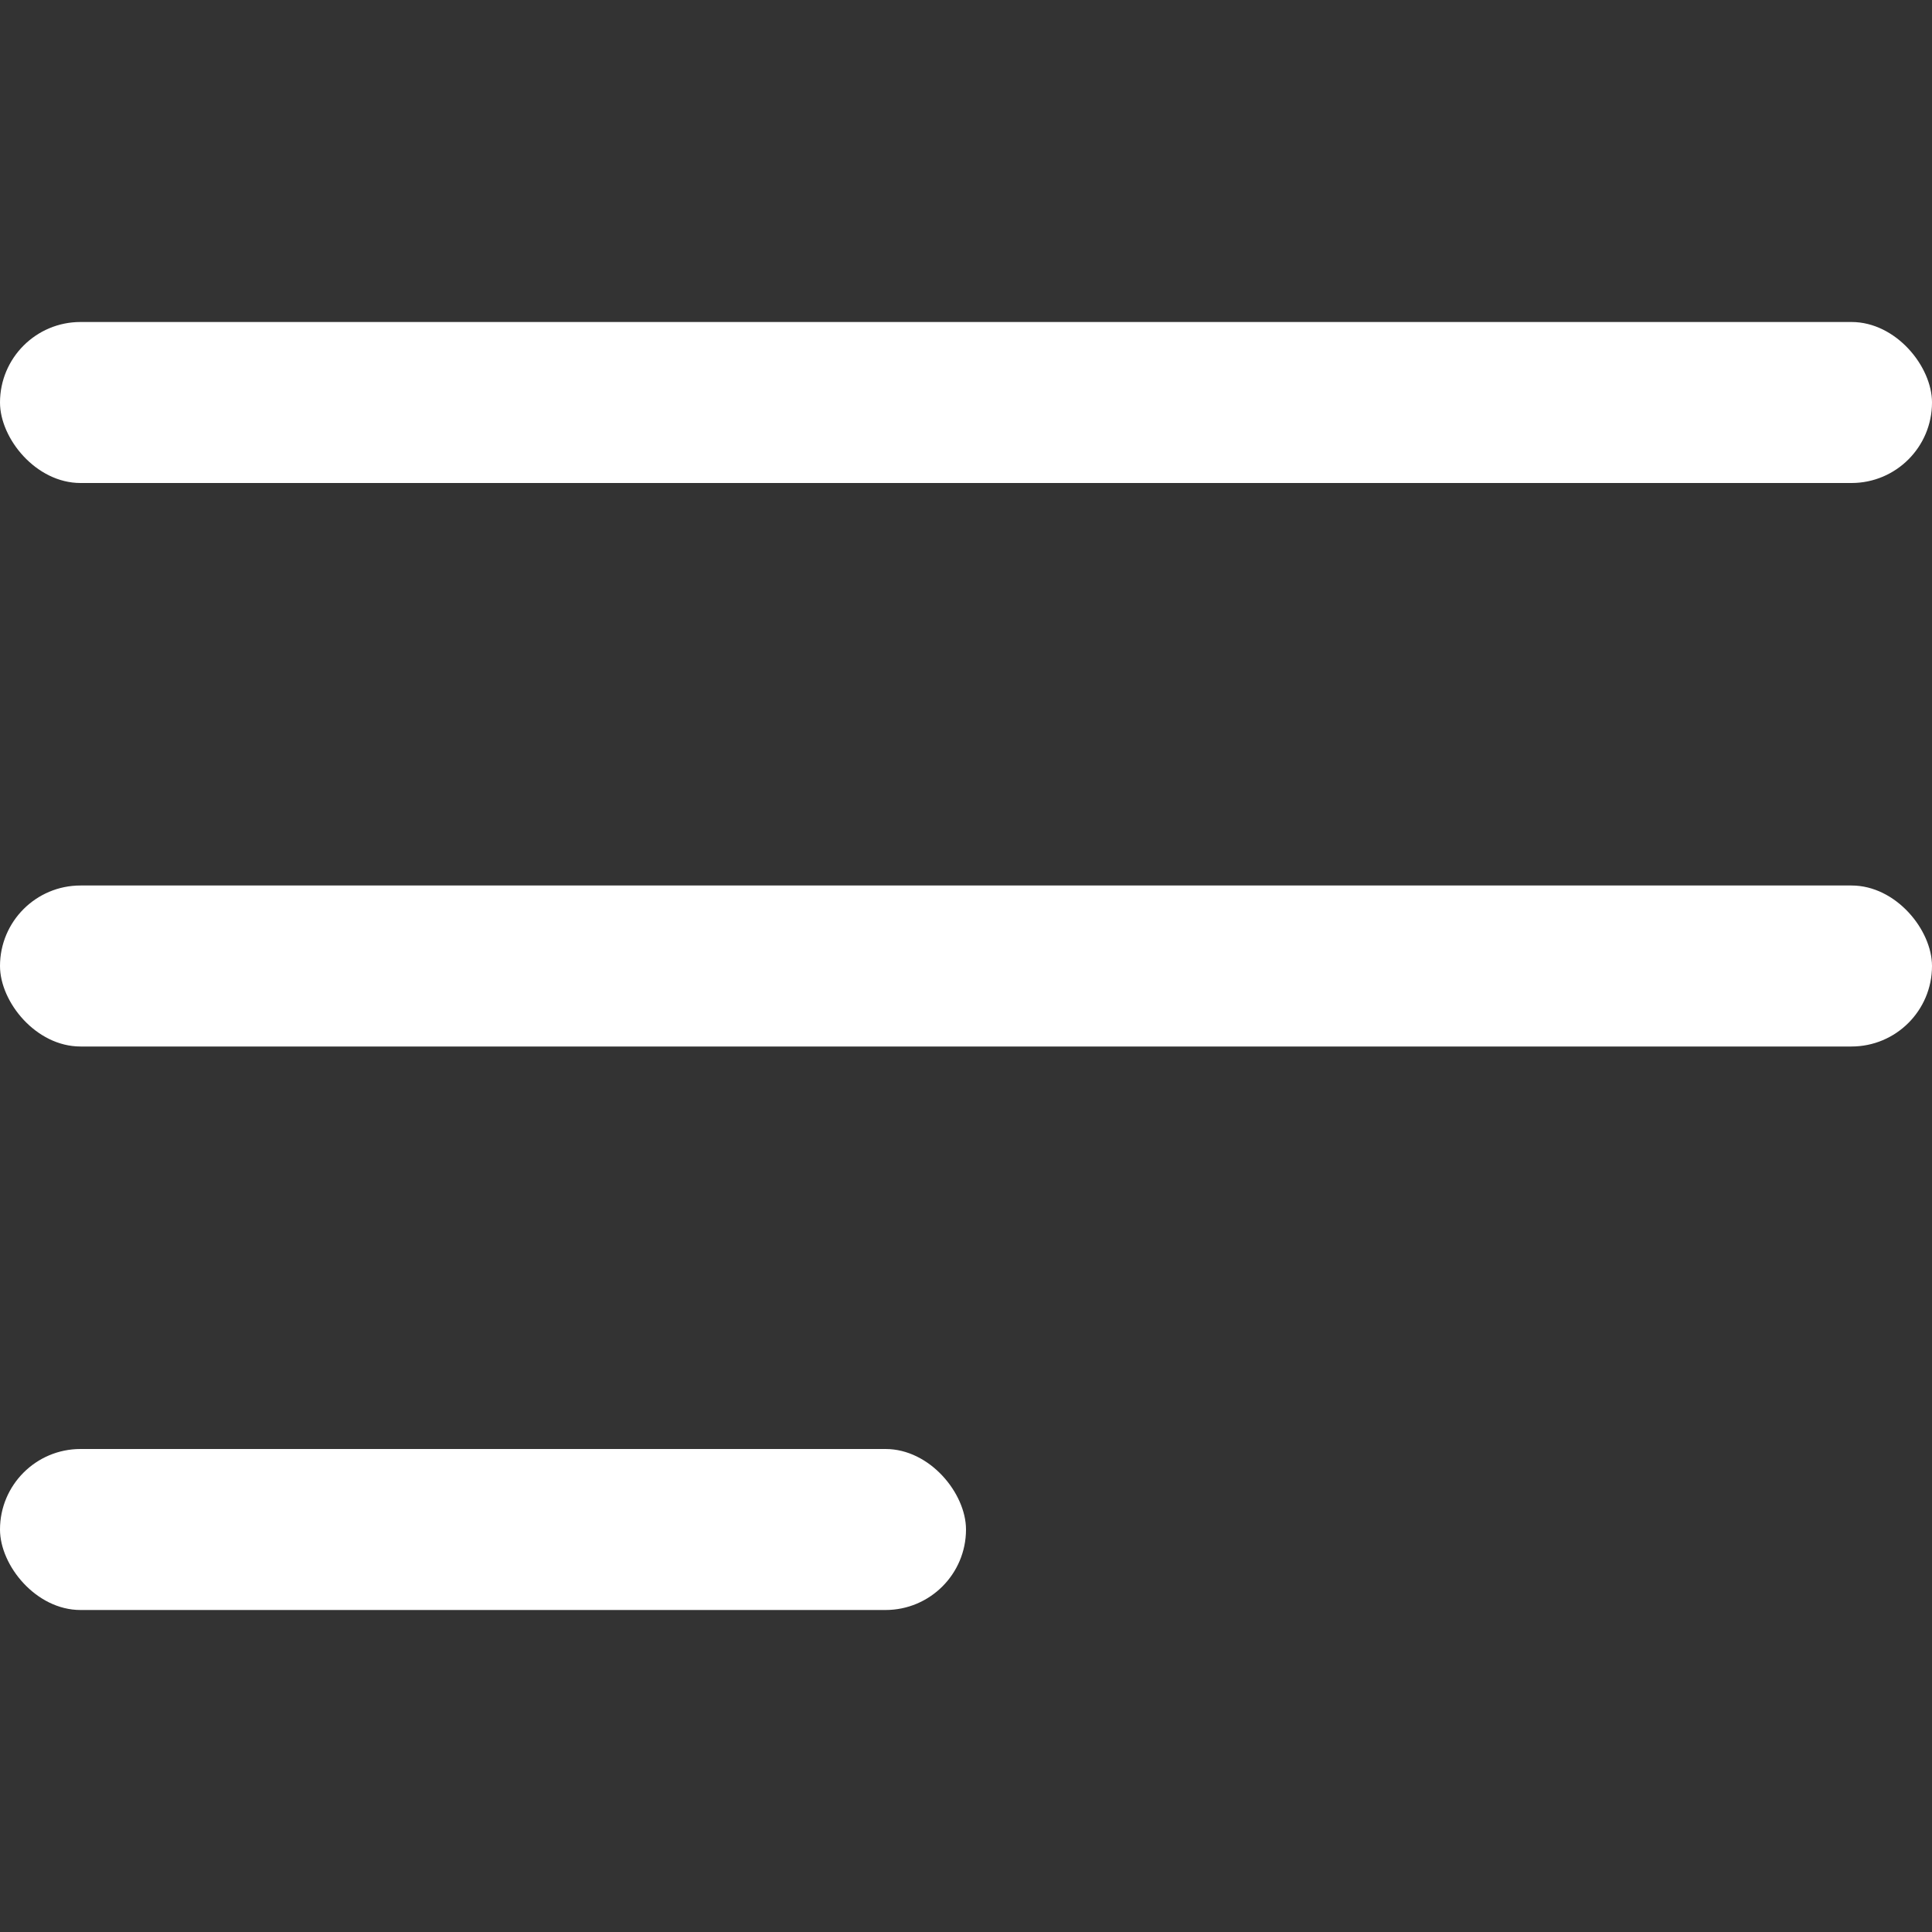
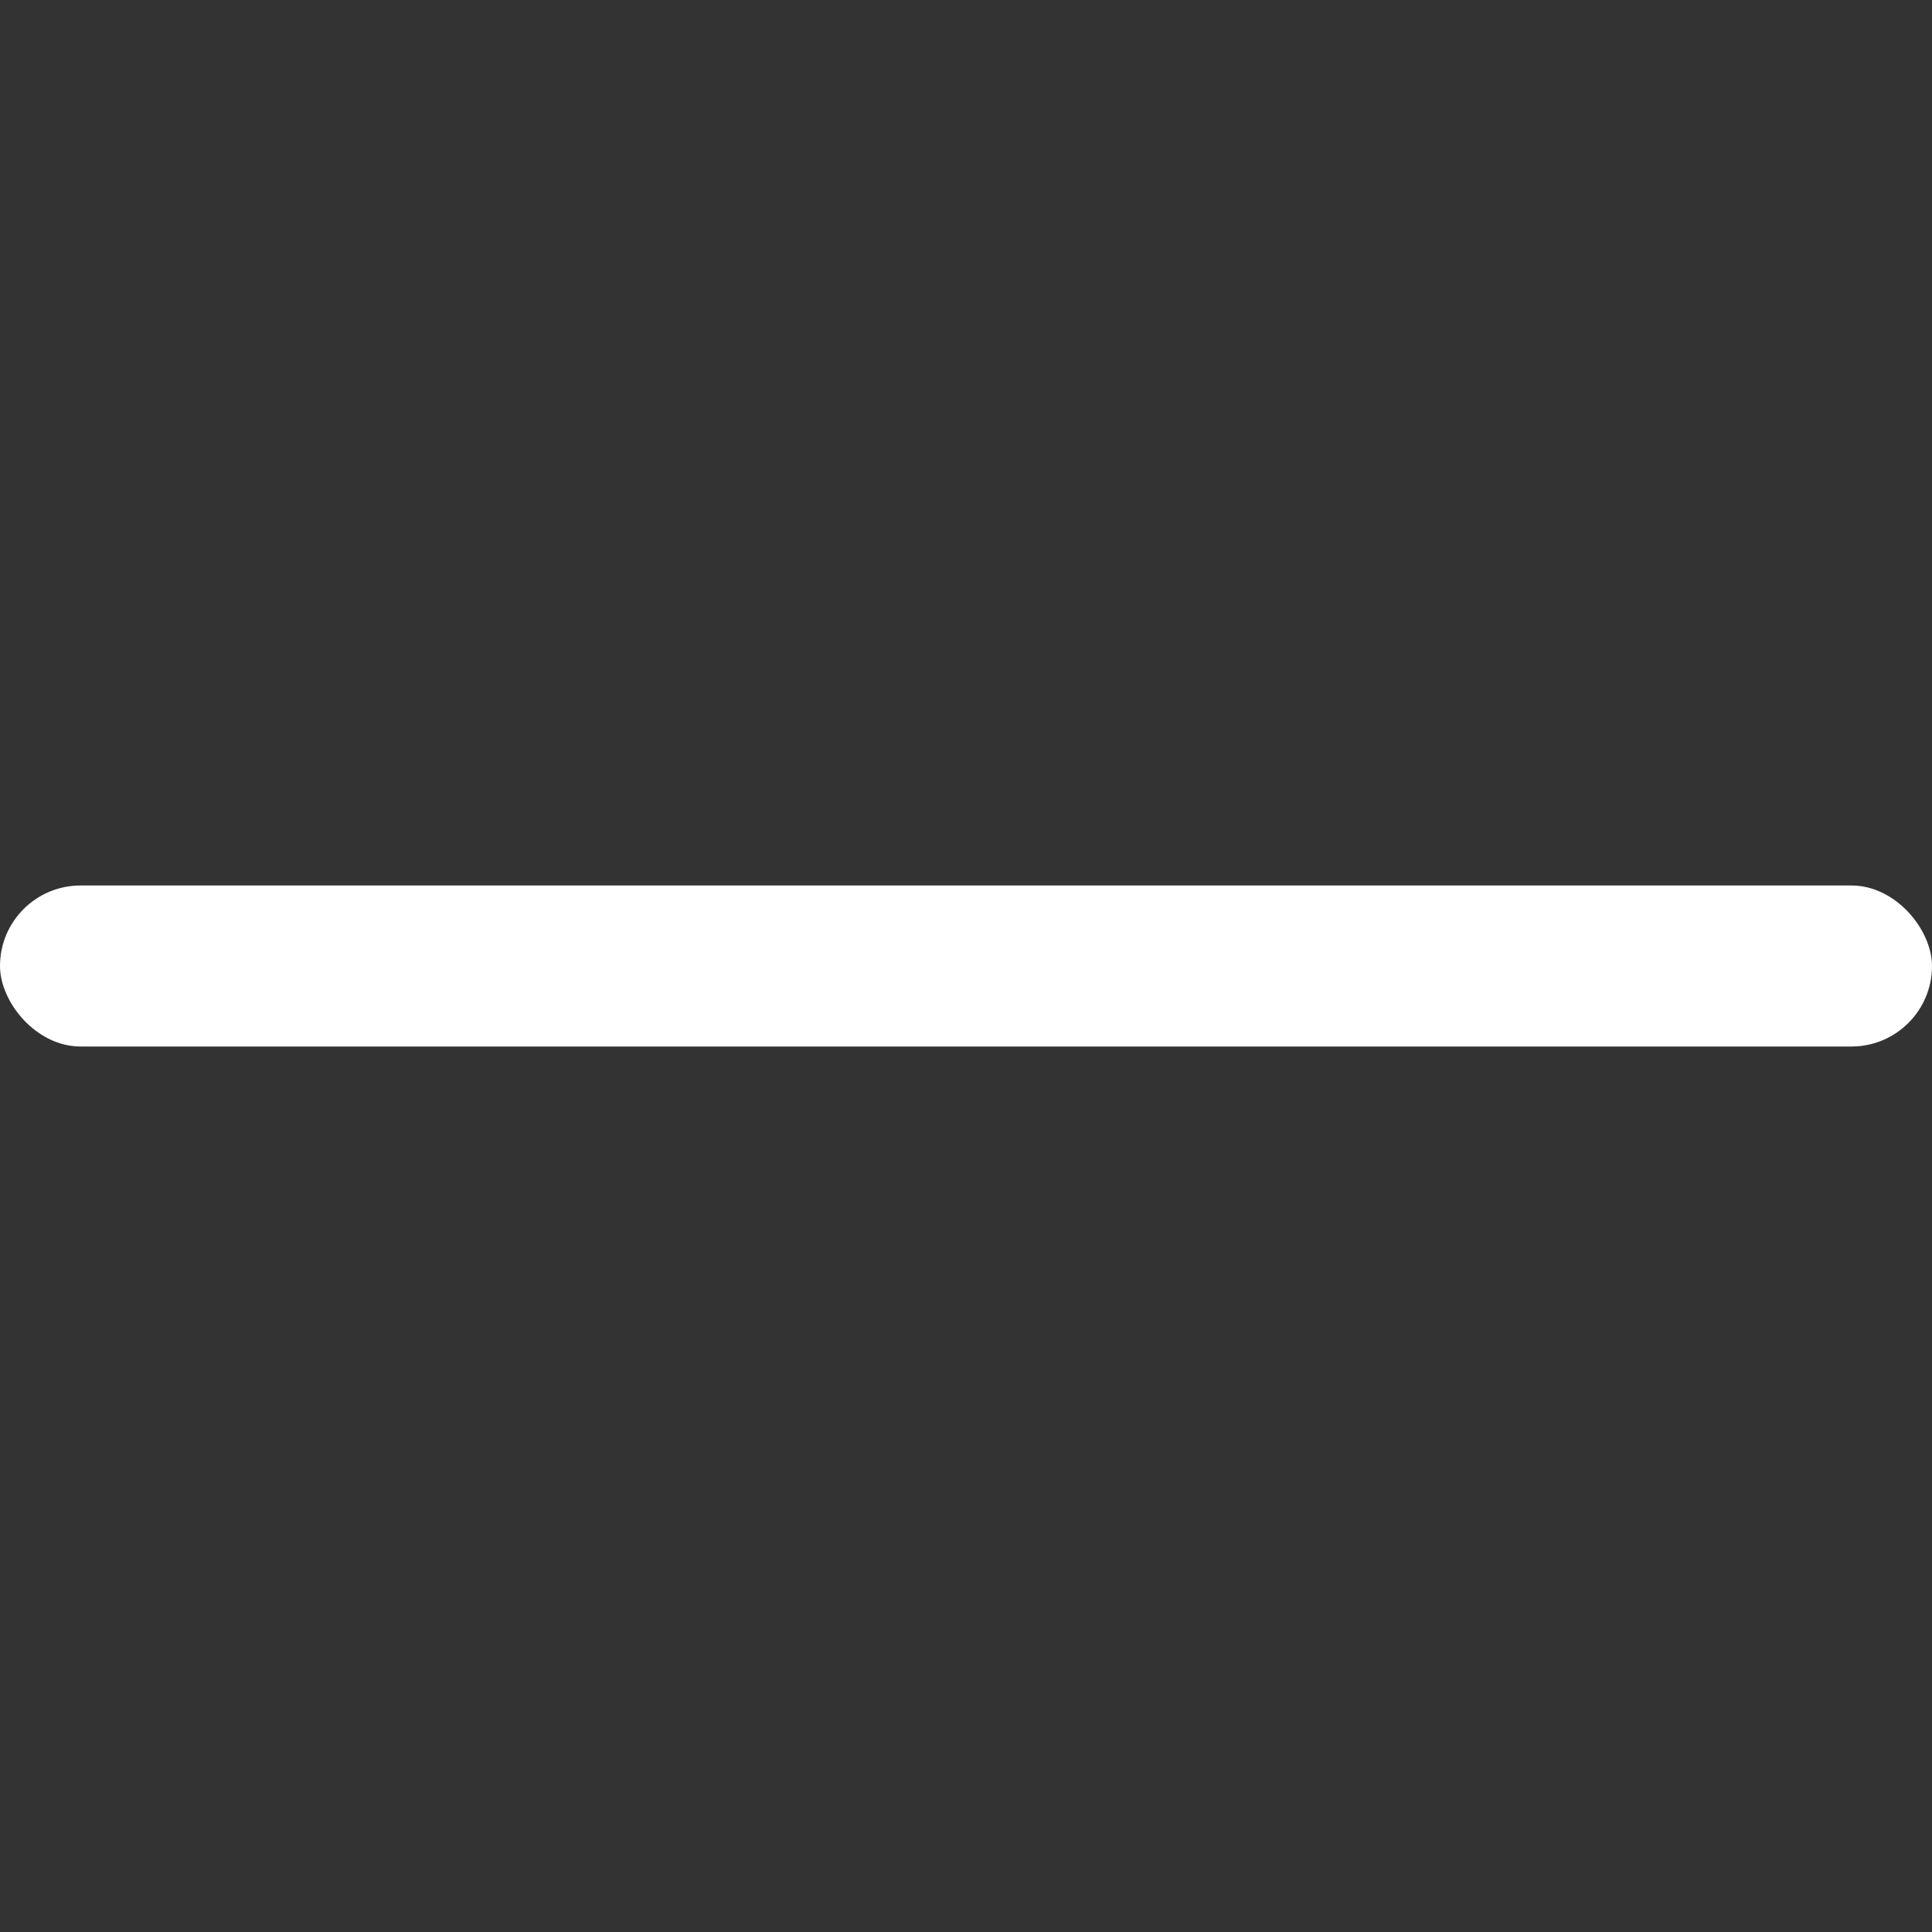
<svg xmlns="http://www.w3.org/2000/svg" width="24" height="24" viewBox="0 0 24 24" fill="none">
  <rect x="0" y="0" width="24" height="24" fill="#333333" stroke="none" />
-   <rect y="4" width="24" height="2" rx="1" fill="#fff" />
  <rect y="11" width="24" height="2" rx="1" fill="#fff" />
-   <rect y="18" width="12" height="2" rx="1" fill="#fff" />
</svg>